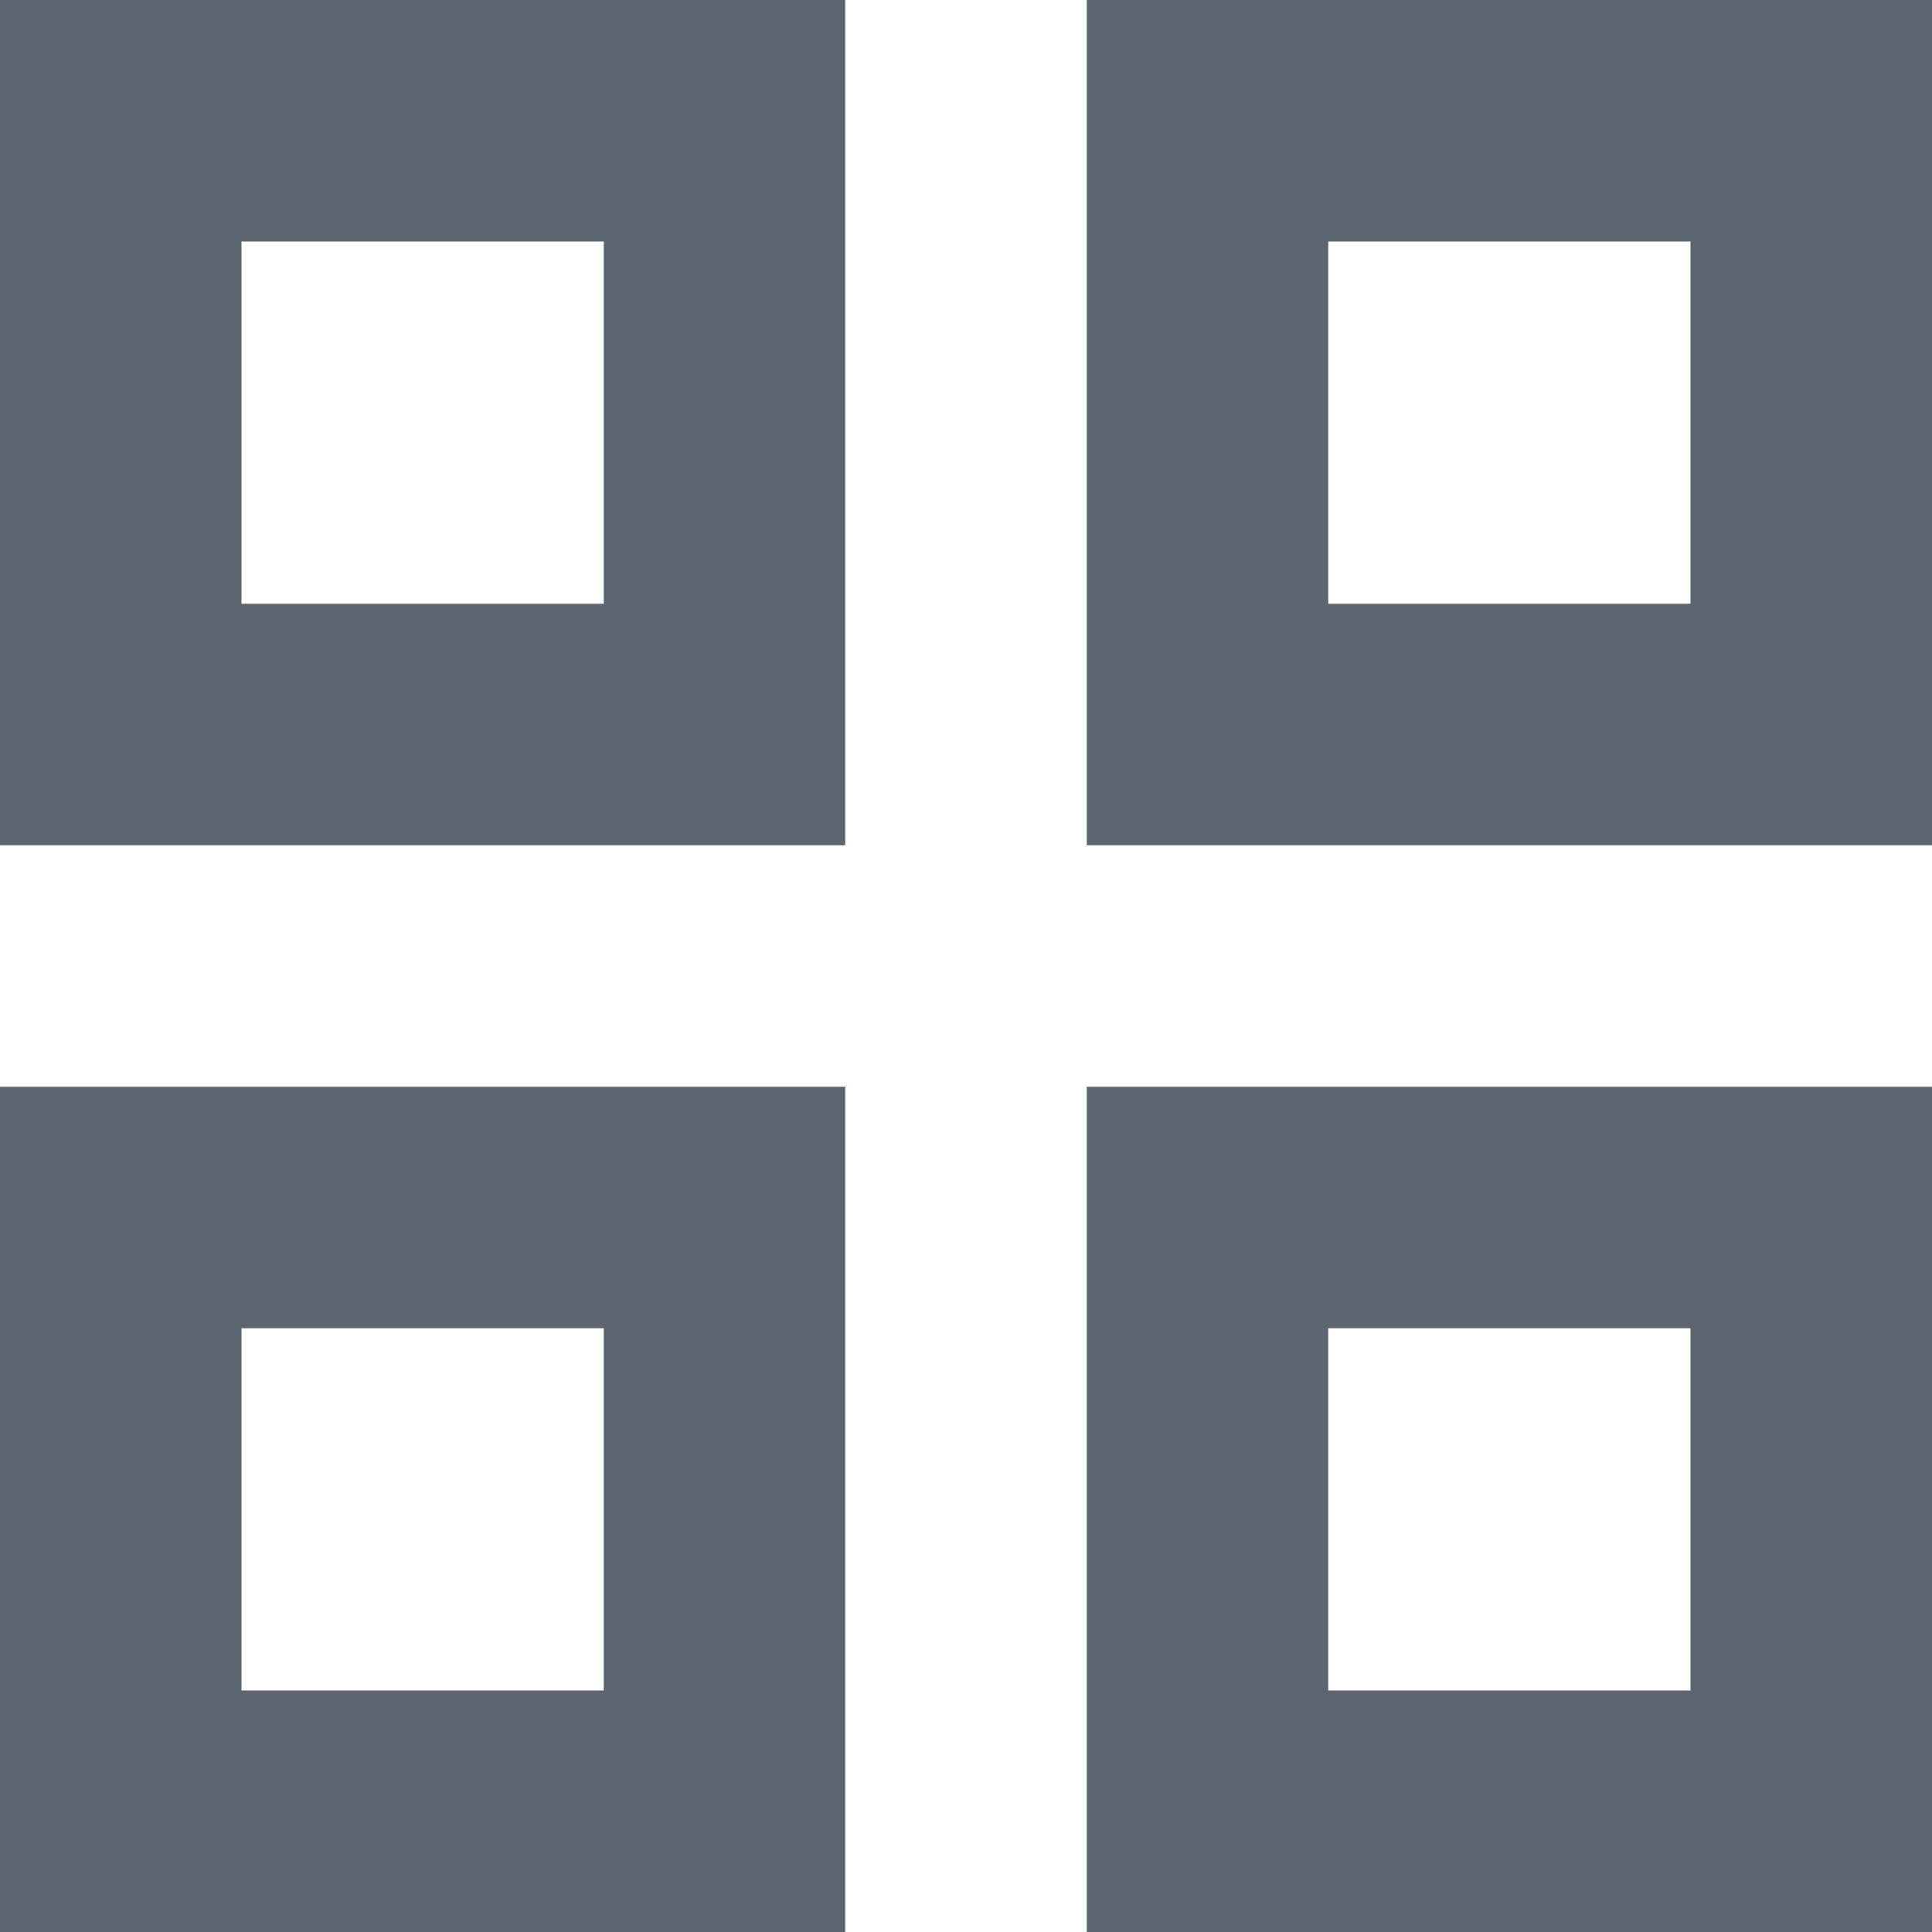
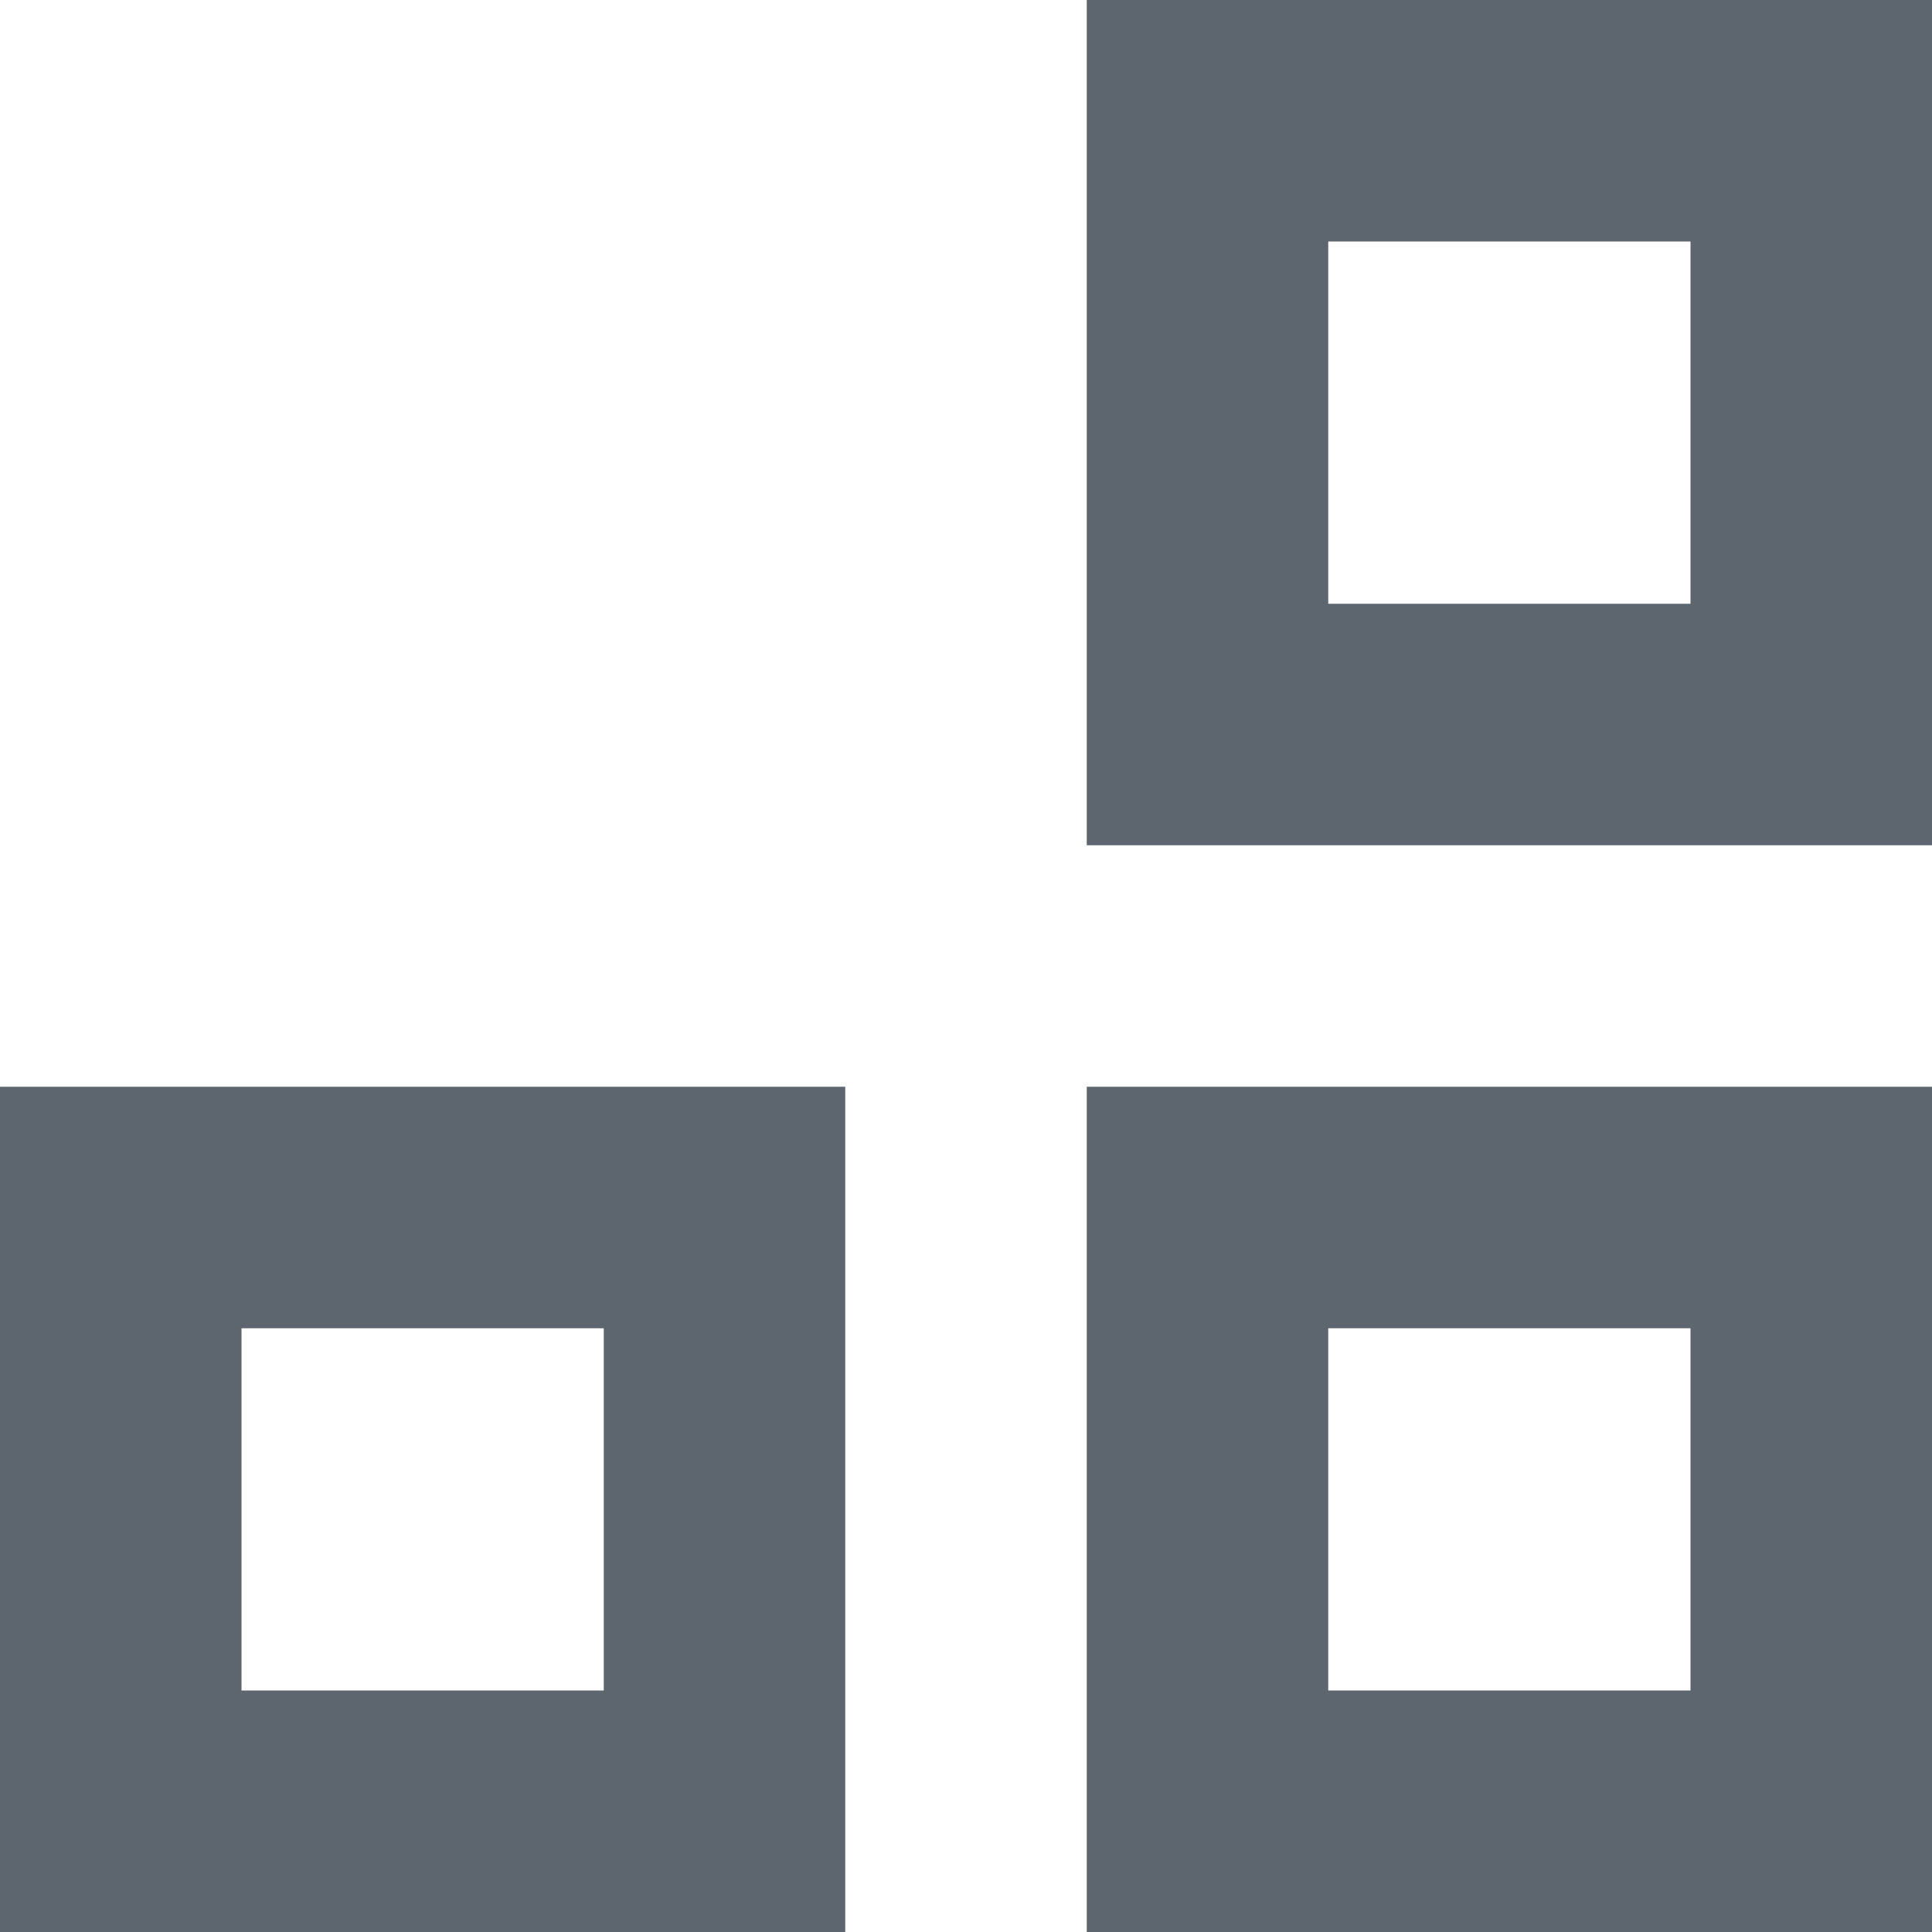
<svg xmlns="http://www.w3.org/2000/svg" width="16" height="16" viewBox="0 0 16 16">
  <g id="Icono_Todas" transform="translate(-5418 -7172)">
    <g id="Rectángulo_29207" data-name="Rectángulo 29207" transform="translate(5418 7172)" fill="none" stroke="#5d666f" stroke-width="2">
      <rect width="7" height="7" rx="1" stroke="none" />
-       <rect x="1" y="1" width="5" height="5" fill="none" />
    </g>
    <g id="Rectángulo_29208" data-name="Rectángulo 29208" transform="translate(5418 7181)" fill="none" stroke="#5d666f" stroke-width="2">
-       <rect width="7" height="7" rx="1" stroke="none" />
      <rect x="1" y="1" width="5" height="5" fill="none" />
    </g>
    <g id="Rectángulo_29209" data-name="Rectángulo 29209" transform="translate(5427 7181)" fill="none" stroke="#5d666f" stroke-width="2">
      <rect width="7" height="7" rx="1" stroke="none" />
      <rect x="1" y="1" width="5" height="5" fill="none" />
    </g>
    <g id="Rectángulo_29210" data-name="Rectángulo 29210" transform="translate(5427 7172)" fill="none" stroke="#5d666f" stroke-width="2">
      <rect width="7" height="7" rx="1" stroke="none" />
      <rect x="1" y="1" width="5" height="5" fill="none" />
    </g>
  </g>
</svg>